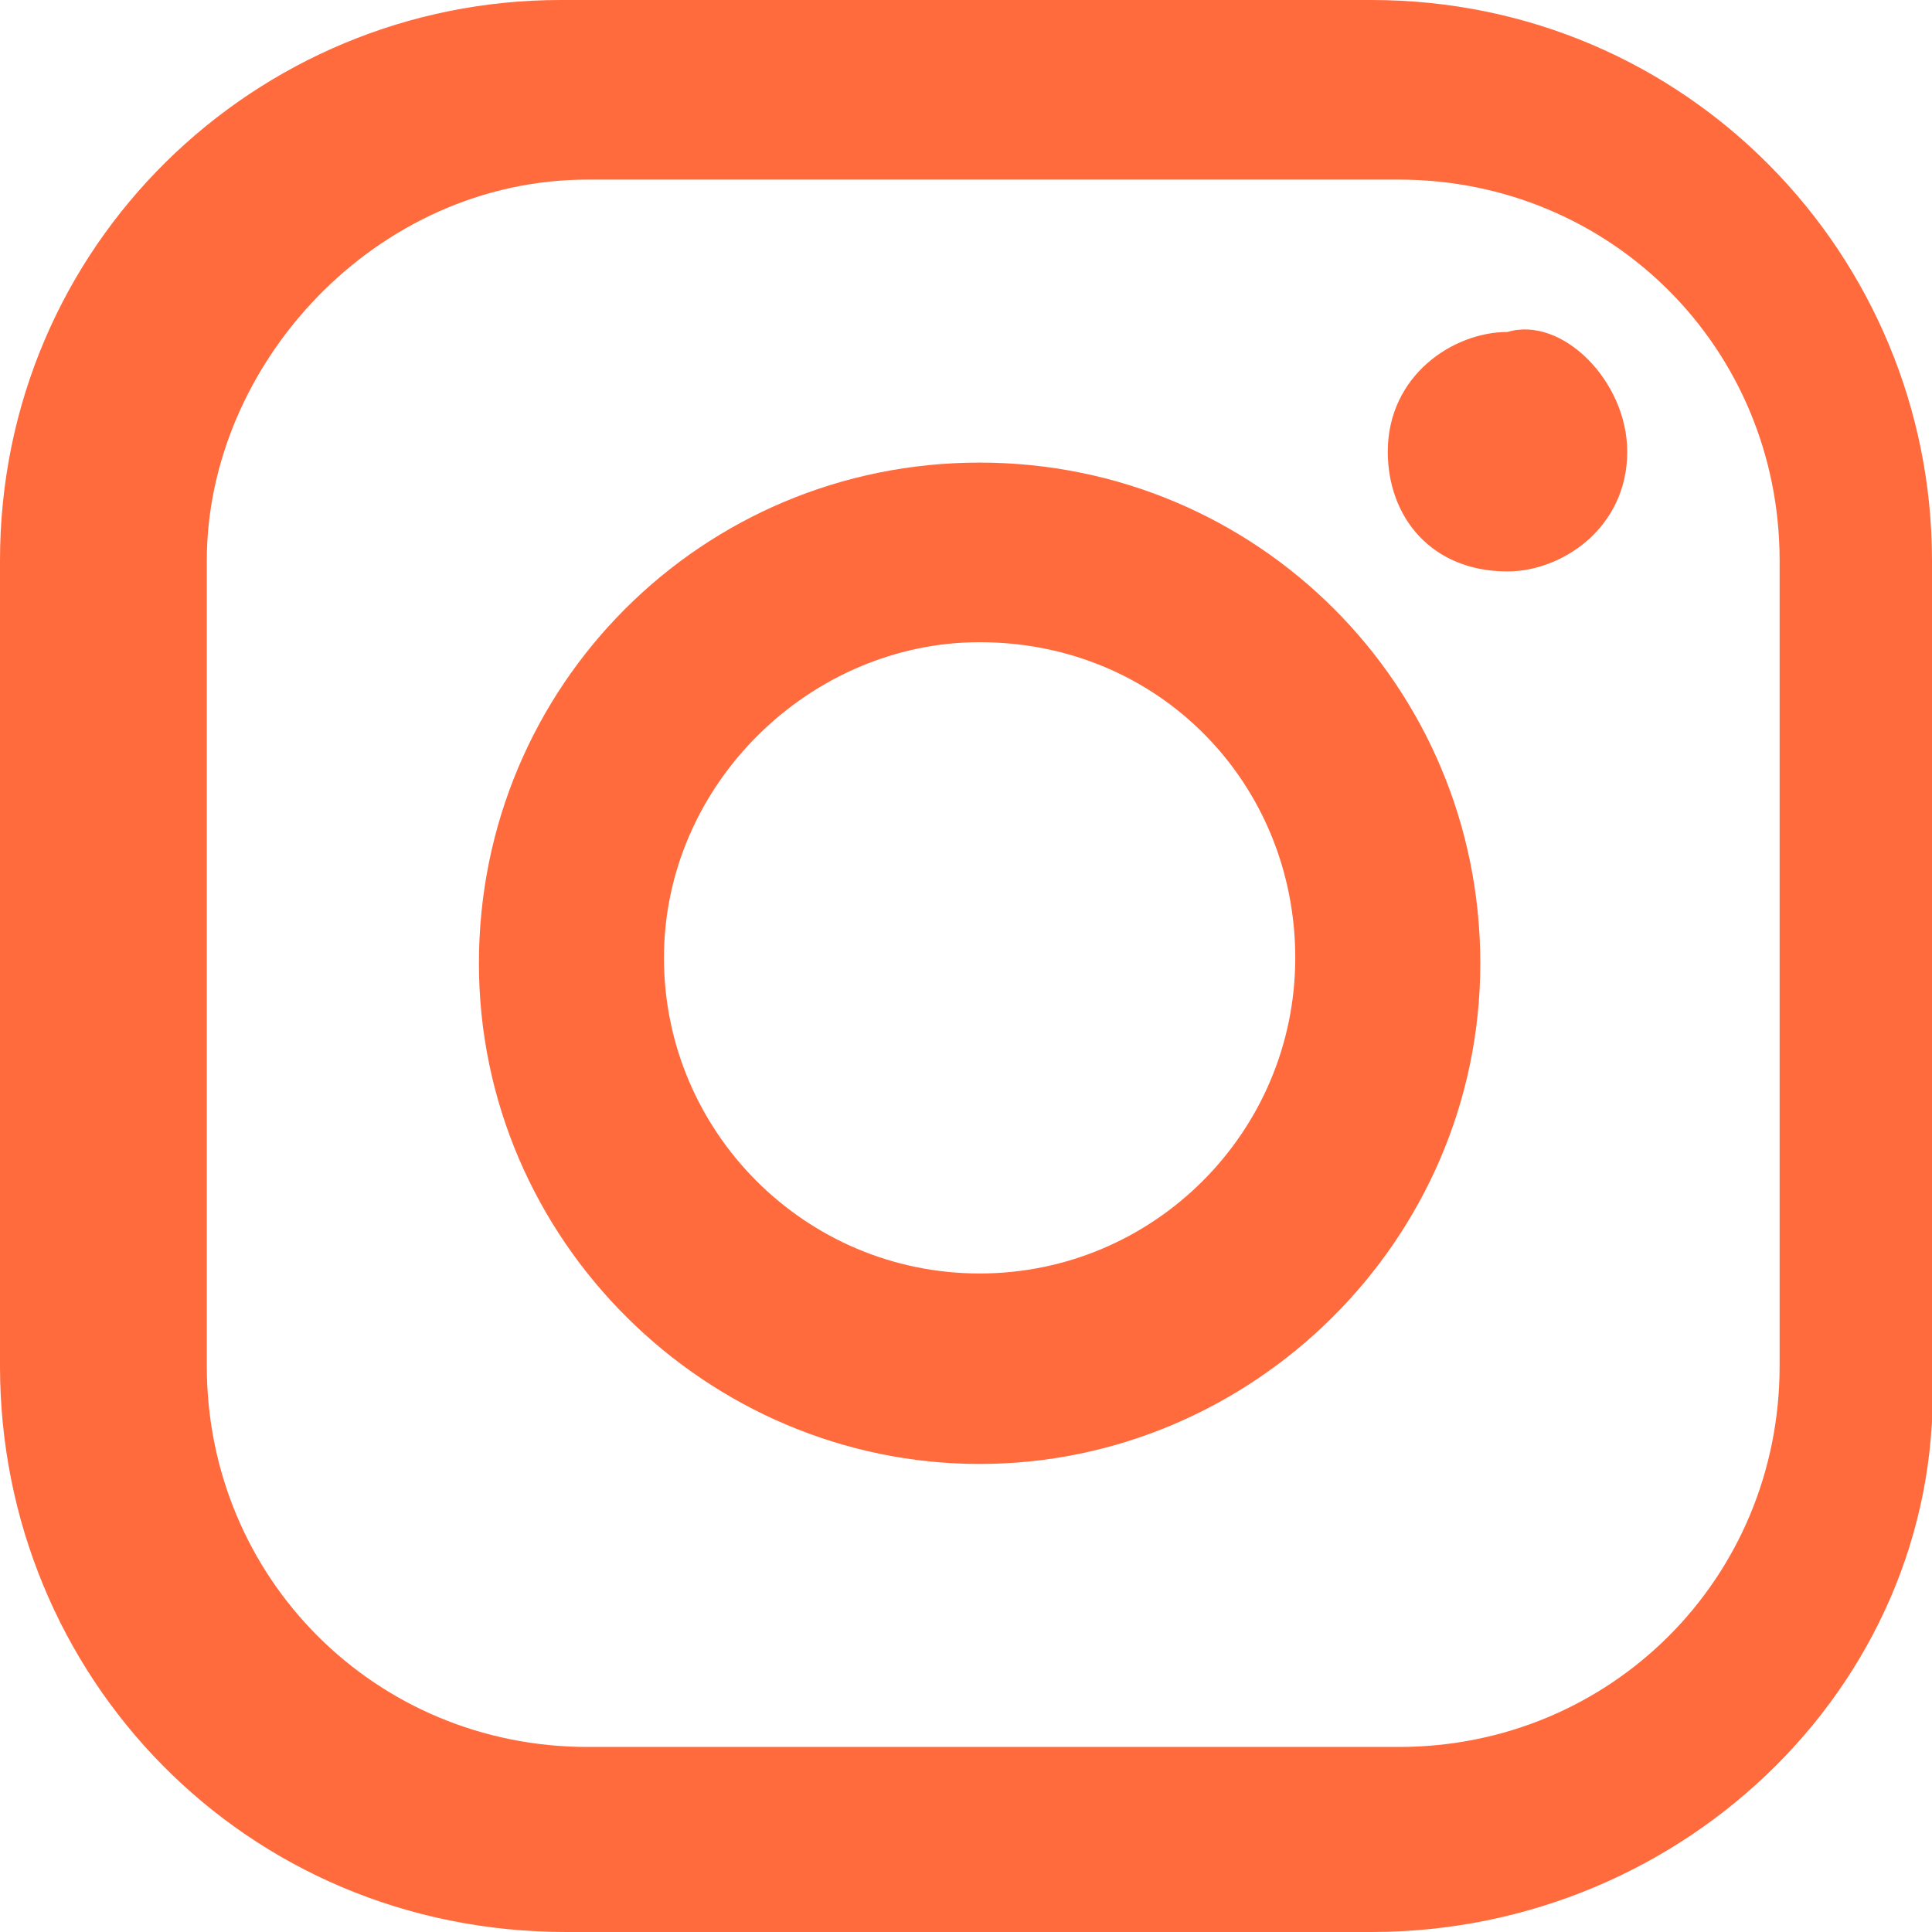
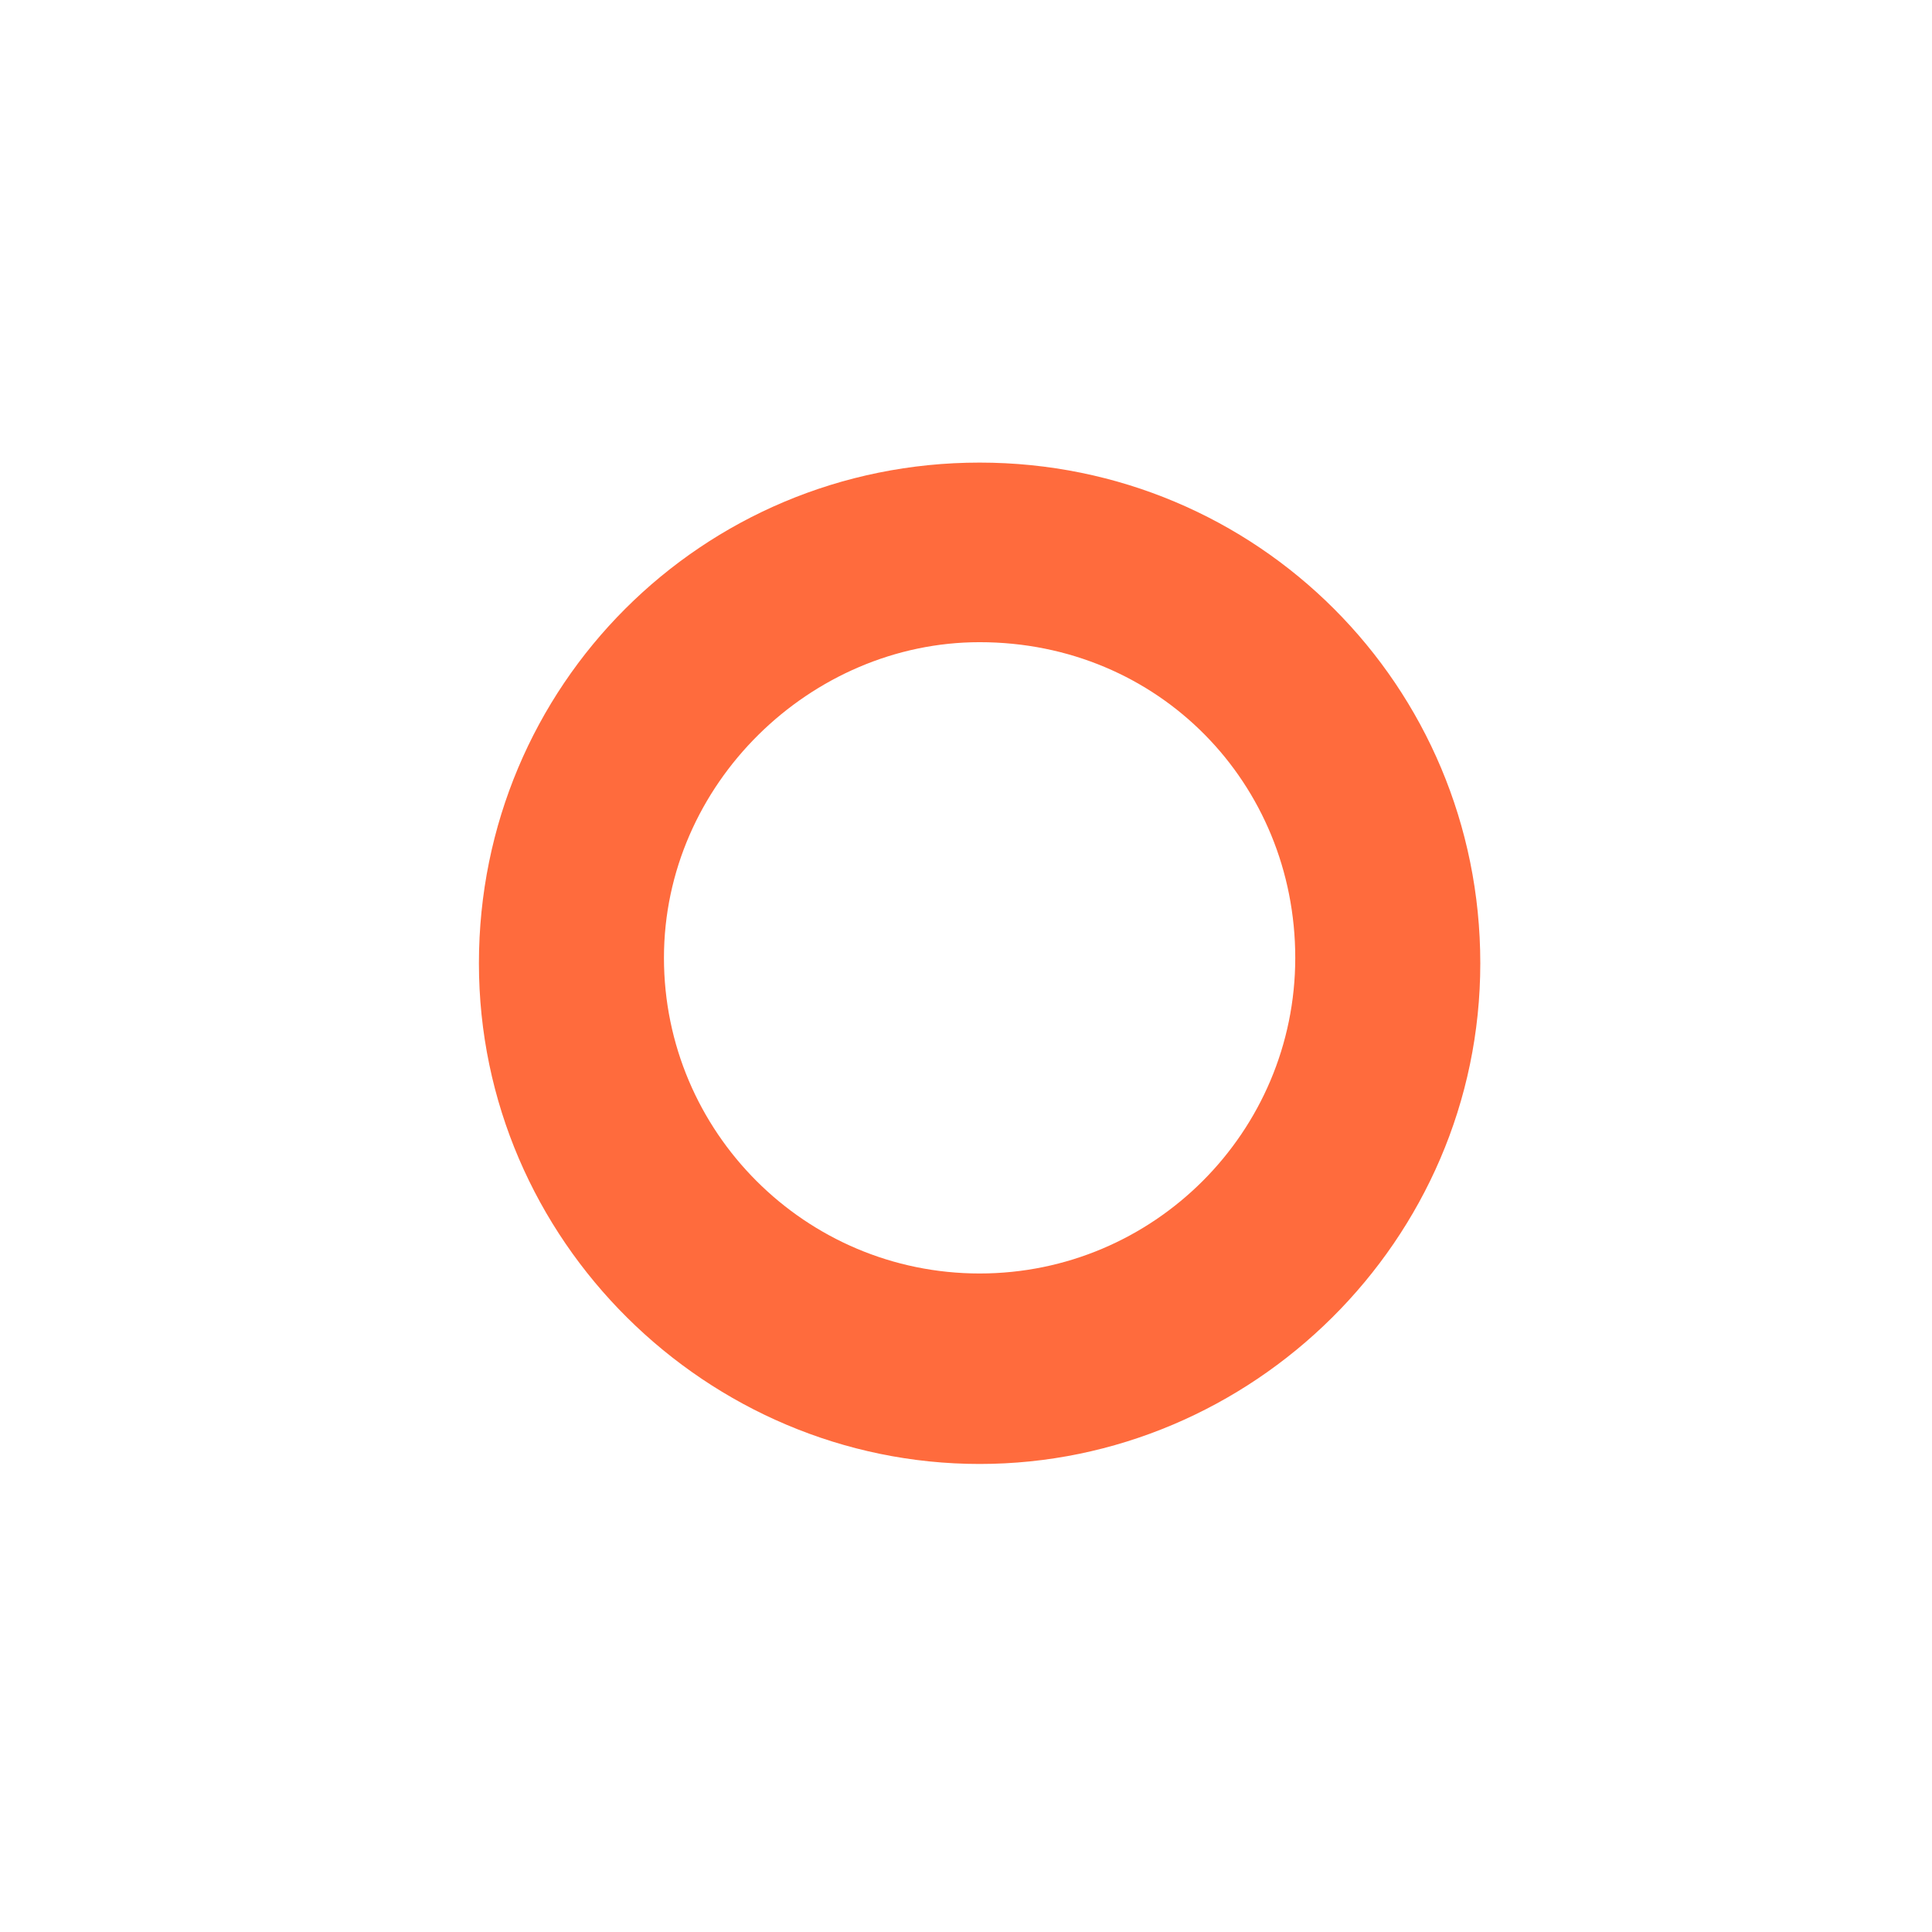
<svg xmlns="http://www.w3.org/2000/svg" version="1.1" id="レイヤー_1" x="0px" y="0px" viewBox="0 0 35.5 35.5" style="enable-background:new 0 0 35.5 35.5;" xml:space="preserve">
  <style type="text/css">
	.st0{fill:#FF6B3D;}
</style>
  <g>
    <g>
-       <path class="st0" d="M25.2,35.5H10.4C4.5,35.5,0,30.8,0,25.1V10.3C0,4.5,4.7,0,10.3,0h14.9C31,0,35.5,4.7,35.5,10.3v14.8    C35.8,30.8,31,35.5,25.2,35.5z M10.8,3.3c-3.9,0-7,3.4-7,7v14.8c0,3.9,3.1,7,7,7h14.9c3.9,0,7-3.1,7-7V10.3c0-3.9-3.1-7-7-7    C25.6,3.3,10.8,3.3,10.8,3.3z" />
-       <path class="st0" d="M29.9,8.3c0,1.4-1.2,2.2-2.2,2.2c-1.4,0-2.2-1-2.2-2.2c0-1.4,1.2-2.2,2.2-2.2C28.7,5.8,29.9,7,29.9,8.3z" />
      <path class="st0" d="M18,26.9c-5,0-9.2-4.1-9.2-9.2s4.1-9.2,9.2-9.2s9.2,4.1,9.2,9.2S23,26.9,18,26.9z M18,11.8    c-3.1,0-5.8,2.6-5.8,5.8s2.6,5.8,5.8,5.8s5.8-2.6,5.8-5.8S21.3,11.8,18,11.8z" />
    </g>
  </g>
</svg>